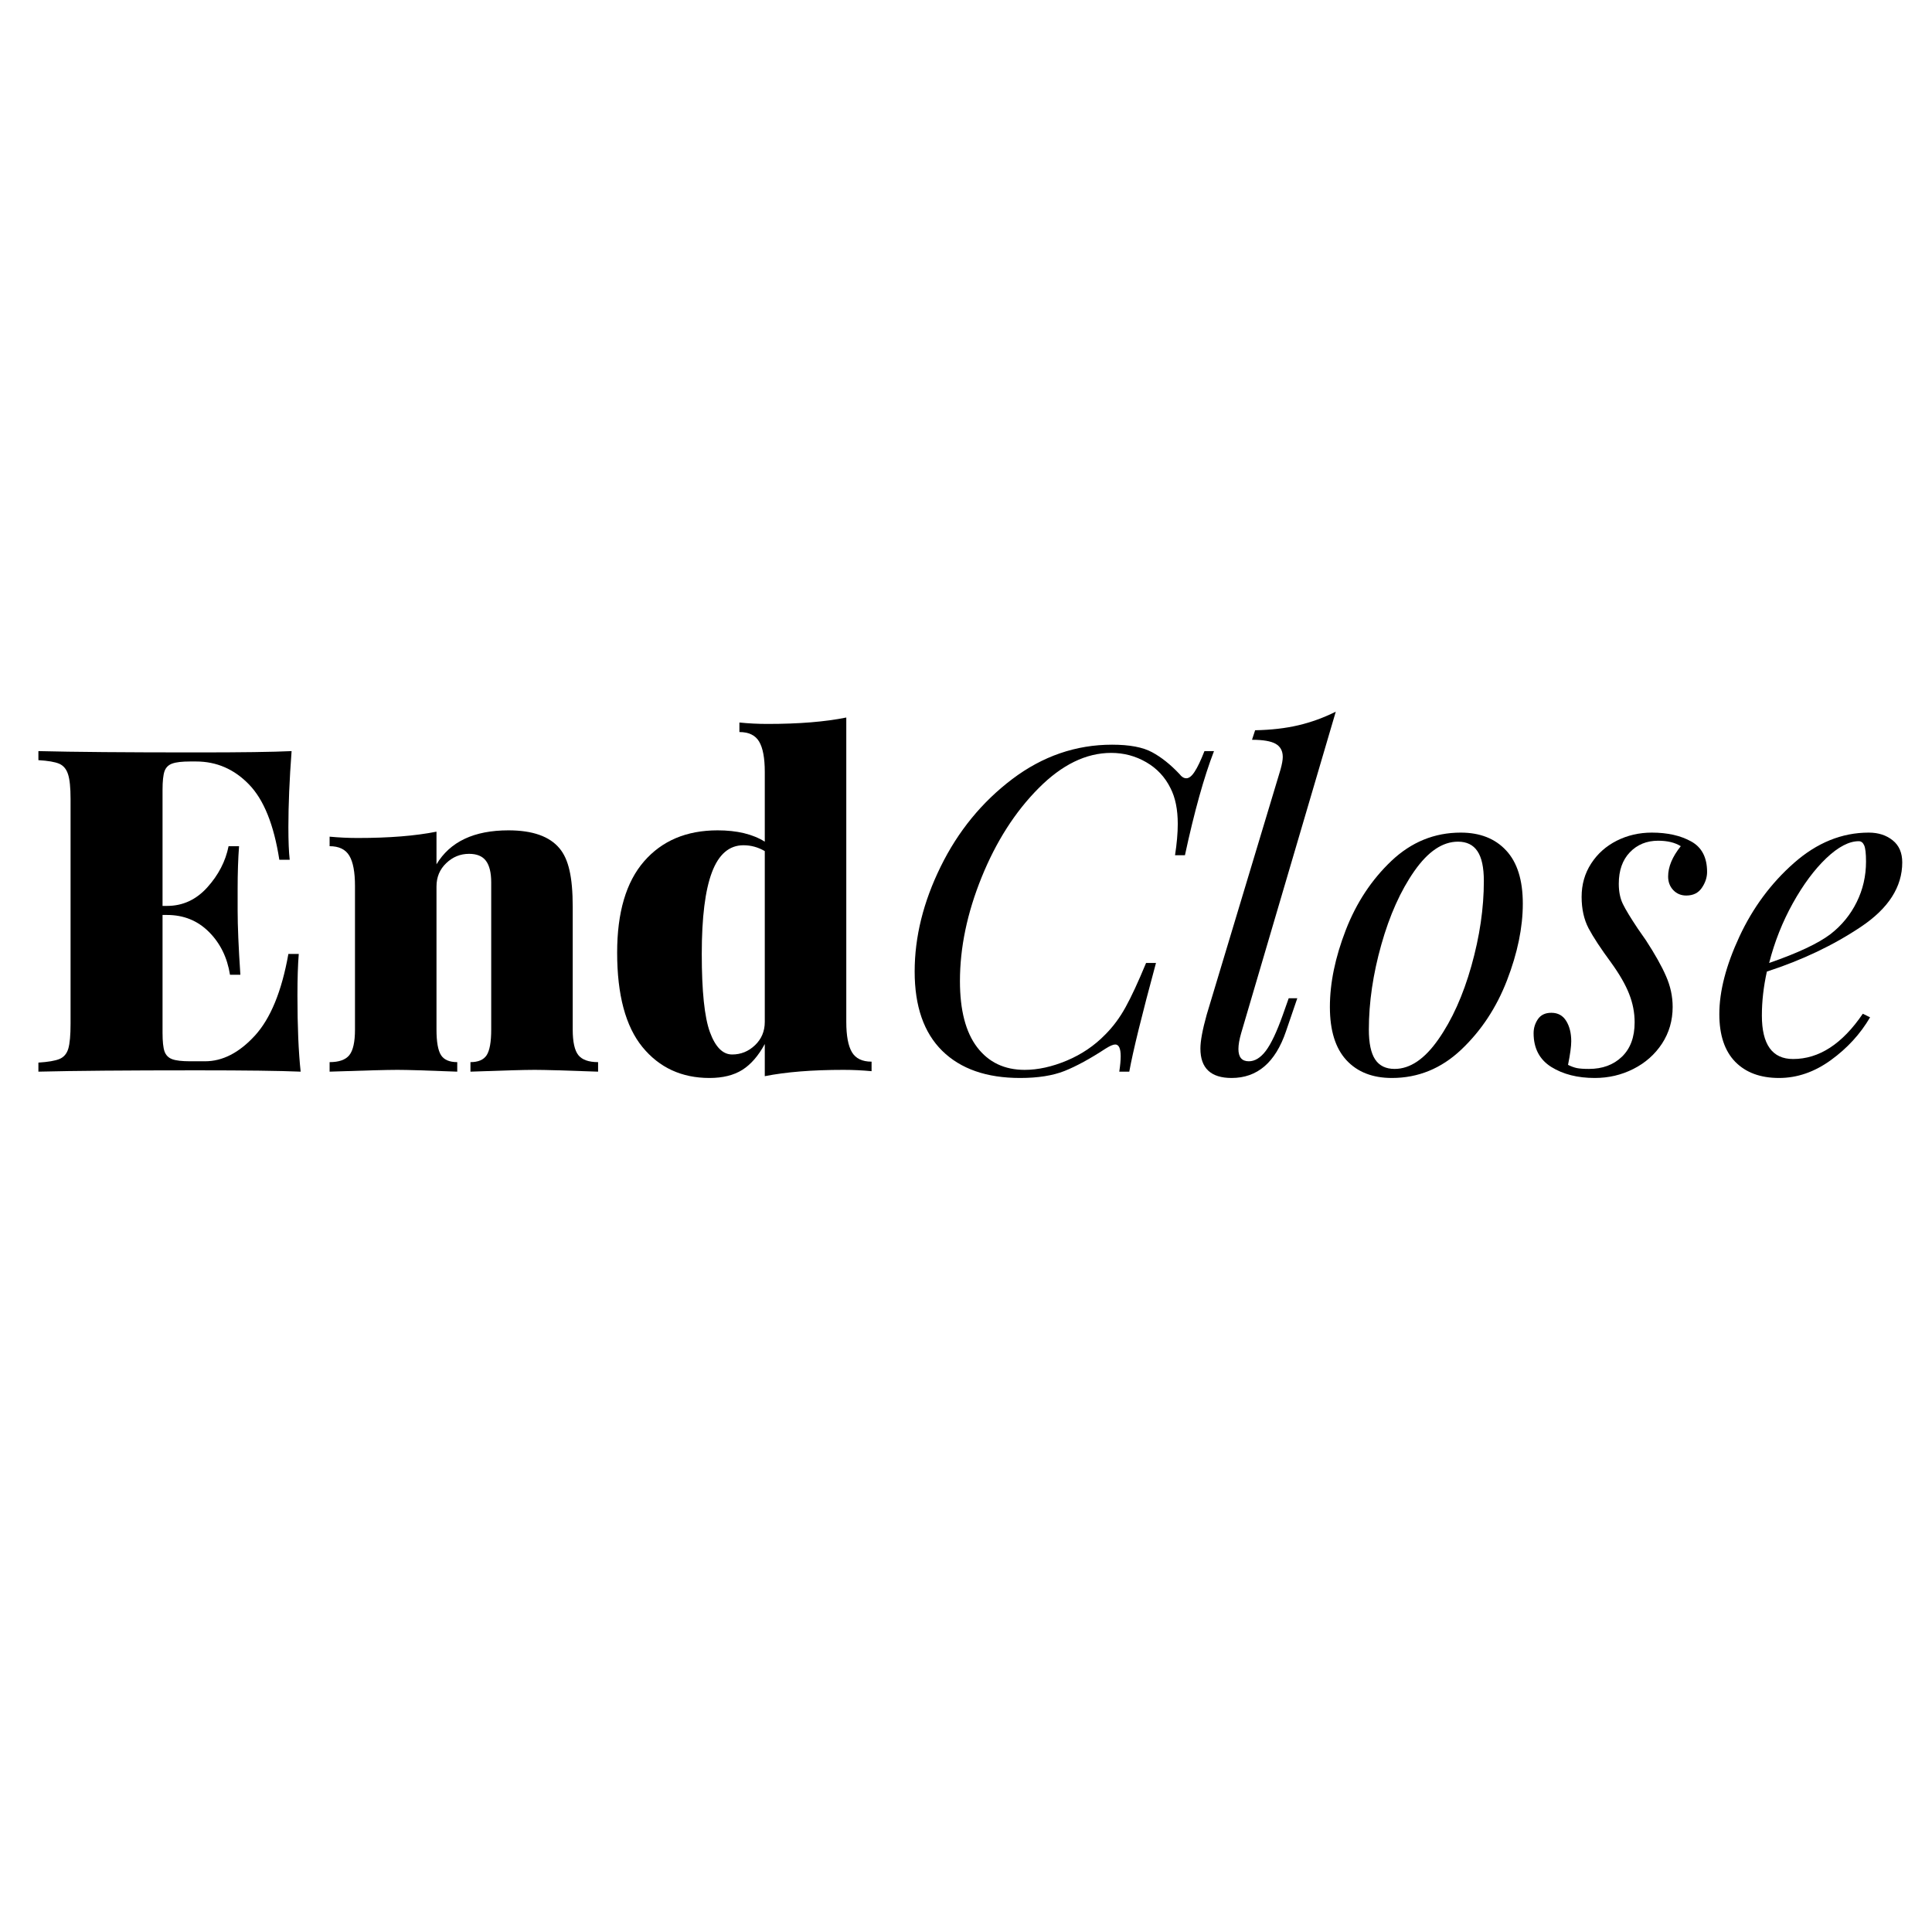
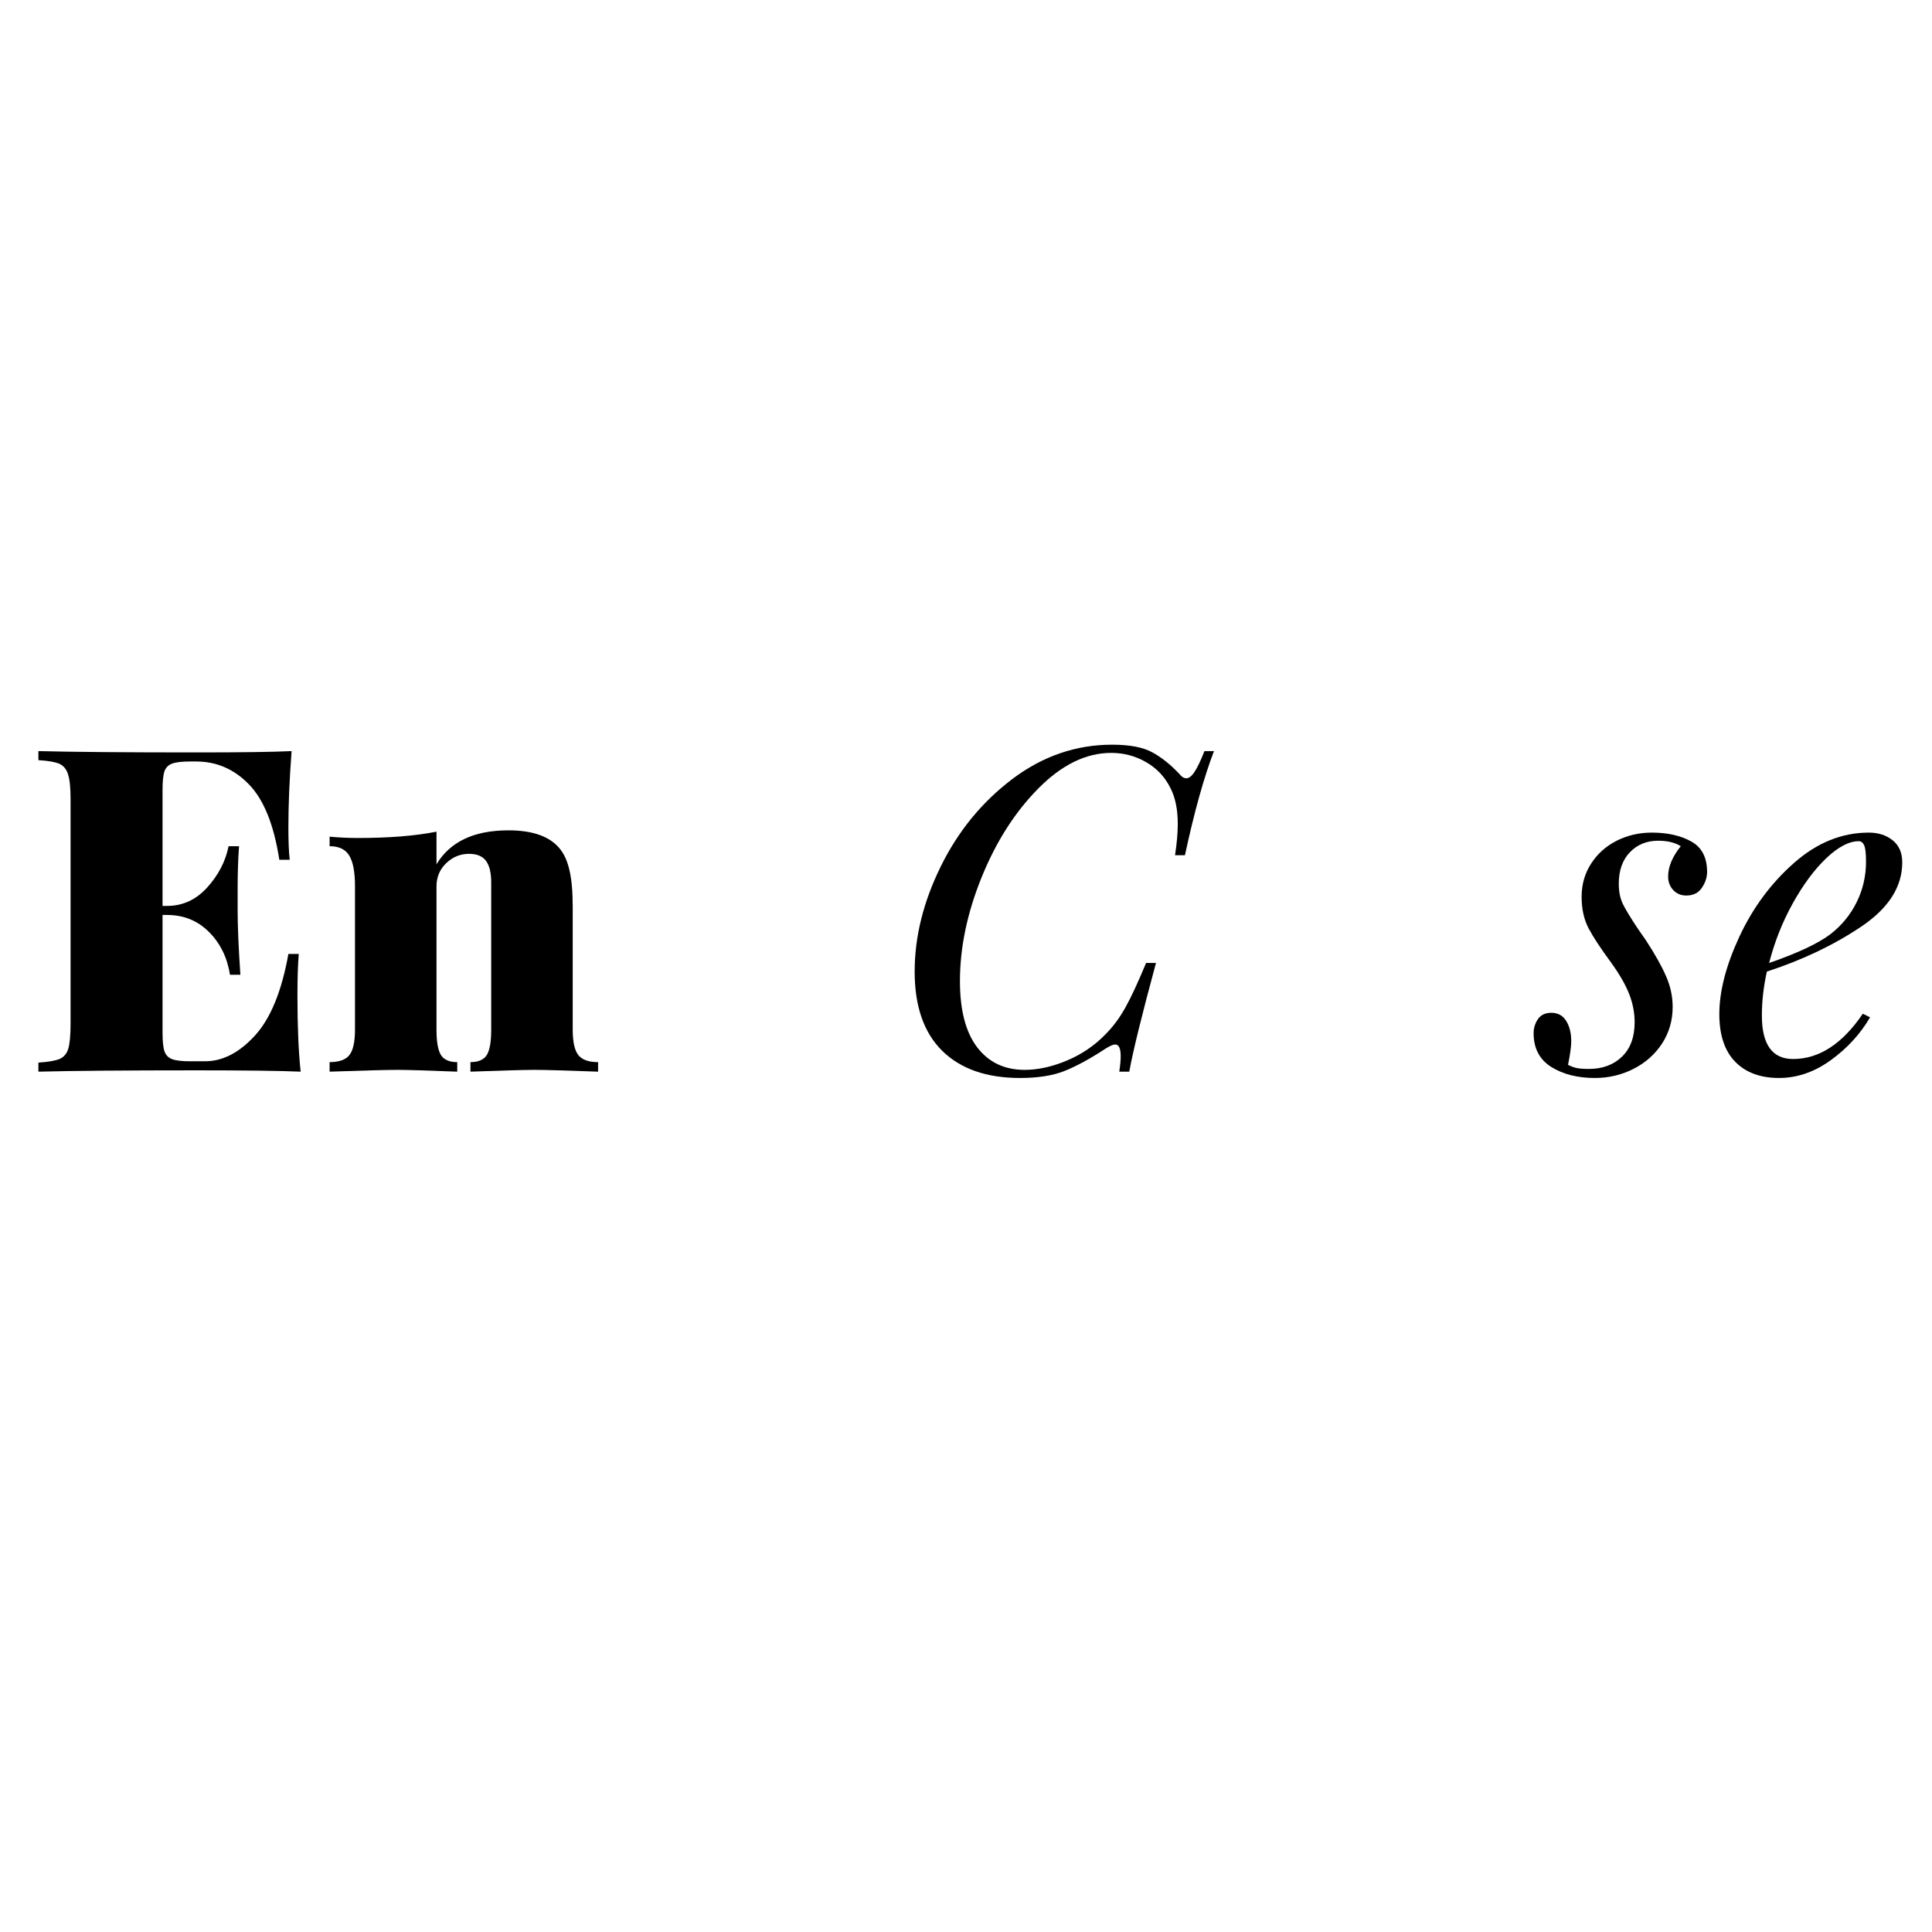
<svg xmlns="http://www.w3.org/2000/svg" width="500" height="500" viewBox="30 150 320 100" preserveAspectRatio="xMidYMid meet" version="1.0" zoomAndPan="magnify">
  <defs>
    <g />
  </defs>
  <g fill="#000000" fill-opacity="1">
    <g transform="translate(34.266, 217.5)">
      <g>
        <path d="M 45 -12.594 C 45 -7.5 45.176 -3.301 45.531 0 C 42.125 -0.145 36.395 -0.219 28.344 -0.219 C 16.645 -0.219 7.895 -0.145 2.094 0 L 2.094 -1.5 C 3.695 -1.602 4.859 -1.801 5.578 -2.094 C 6.305 -2.395 6.797 -2.969 7.047 -3.812 C 7.297 -4.664 7.422 -6.047 7.422 -7.953 L 7.422 -45.156 C 7.422 -47.051 7.281 -48.422 7 -49.266 C 6.727 -50.117 6.242 -50.695 5.547 -51 C 4.848 -51.301 3.695 -51.5 2.094 -51.594 L 2.094 -53.094 C 7.895 -52.945 16.645 -52.875 28.344 -52.875 C 35.695 -52.875 40.926 -52.945 44.031 -53.094 C 43.676 -48.395 43.5 -44.195 43.5 -40.5 C 43.5 -38.195 43.57 -36.395 43.719 -35.094 L 42 -35.094 C 41.102 -40.895 39.426 -45.055 36.969 -47.578 C 34.52 -50.109 31.598 -51.375 28.203 -51.375 L 27.219 -51.375 C 25.875 -51.375 24.891 -51.258 24.266 -51.031 C 23.641 -50.812 23.211 -50.391 22.984 -49.766 C 22.766 -49.141 22.656 -48.102 22.656 -46.656 L 22.656 -27.453 L 23.406 -27.453 C 26 -27.453 28.219 -28.473 30.062 -30.516 C 31.914 -32.566 33.094 -34.844 33.594 -37.344 L 35.328 -37.344 C 35.172 -35.25 35.094 -32.898 35.094 -30.297 L 35.094 -26.703 C 35.094 -24.148 35.242 -20.598 35.547 -16.047 L 33.828 -16.047 C 33.379 -18.898 32.219 -21.266 30.344 -23.141 C 28.469 -25.016 26.156 -25.953 23.406 -25.953 L 22.656 -25.953 L 22.656 -6.453 C 22.656 -5.004 22.766 -3.969 22.984 -3.344 C 23.211 -2.719 23.641 -2.289 24.266 -2.062 C 24.891 -1.832 25.875 -1.719 27.219 -1.719 L 29.703 -1.719 C 32.598 -1.719 35.344 -3.129 37.938 -5.953 C 40.539 -8.785 42.395 -13.301 43.5 -19.5 L 45.219 -19.5 C 45.07 -17.695 45 -15.395 45 -12.594 Z" />
      </g>
    </g>
  </g>
  <g fill="#000000" fill-opacity="1">
    <g transform="translate(83.016, 217.5)">
      <g>
        <path d="M 31.203 -39.969 C 35.203 -39.969 38.023 -38.969 39.672 -36.969 C 40.422 -36.07 40.969 -34.859 41.312 -33.328 C 41.664 -31.805 41.844 -29.797 41.844 -27.297 L 41.844 -6.969 C 41.844 -4.926 42.156 -3.516 42.781 -2.734 C 43.406 -1.961 44.492 -1.578 46.047 -1.578 L 46.047 0 C 40.648 -0.195 37.148 -0.297 35.547 -0.297 C 33.848 -0.297 30.301 -0.195 24.906 0 L 24.906 -1.578 C 26.195 -1.578 27.094 -1.961 27.594 -2.734 C 28.094 -3.516 28.344 -4.926 28.344 -6.969 L 28.344 -31.344 C 28.344 -32.945 28.055 -34.133 27.484 -34.906 C 26.91 -35.688 25.973 -36.078 24.672 -36.078 C 23.223 -36.078 21.961 -35.562 20.891 -34.531 C 19.816 -33.508 19.281 -32.223 19.281 -30.672 L 19.281 -6.969 C 19.281 -4.926 19.531 -3.516 20.031 -2.734 C 20.531 -1.961 21.426 -1.578 22.719 -1.578 L 22.719 0 C 17.719 -0.195 14.422 -0.297 12.828 -0.297 C 11.129 -0.297 7.379 -0.195 1.578 0 L 1.578 -1.578 C 3.129 -1.578 4.219 -1.961 4.844 -2.734 C 5.469 -3.516 5.781 -4.926 5.781 -6.969 L 5.781 -30.75 C 5.781 -33.051 5.469 -34.723 4.844 -35.766 C 4.219 -36.816 3.129 -37.344 1.578 -37.344 L 1.578 -38.922 C 3.172 -38.773 4.719 -38.703 6.219 -38.703 C 11.426 -38.703 15.781 -39.051 19.281 -39.75 L 19.281 -34.344 C 21.531 -38.094 25.504 -39.969 31.203 -39.969 Z" />
      </g>
    </g>
  </g>
  <g fill="#000000" fill-opacity="1">
    <g transform="translate(129.891, 217.5)">
      <g>
-         <path d="M 40.281 -8.25 C 40.281 -5.945 40.594 -4.27 41.219 -3.219 C 41.844 -2.176 42.926 -1.656 44.469 -1.656 L 44.469 -0.078 C 42.926 -0.223 41.379 -0.297 39.828 -0.297 C 34.629 -0.297 30.281 0.051 26.781 0.75 L 26.781 -4.578 C 25.727 -2.629 24.488 -1.203 23.062 -0.297 C 21.633 0.598 19.82 1.047 17.625 1.047 C 13.02 1.047 9.316 -0.66 6.516 -4.078 C 3.723 -7.504 2.328 -12.719 2.328 -19.719 C 2.328 -26.375 3.812 -31.41 6.781 -34.828 C 9.758 -38.254 13.82 -39.969 18.969 -39.969 C 22.176 -39.969 24.781 -39.344 26.781 -38.094 L 26.781 -49.656 C 26.781 -51.945 26.469 -53.617 25.844 -54.672 C 25.219 -55.723 24.129 -56.25 22.578 -56.25 L 22.578 -57.828 C 24.129 -57.672 25.676 -57.594 27.219 -57.594 C 32.426 -57.594 36.781 -57.945 40.281 -58.656 Z M 21.375 -2.844 C 22.82 -2.844 24.082 -3.352 25.156 -4.375 C 26.238 -5.406 26.781 -6.695 26.781 -8.25 L 26.781 -36.531 C 25.676 -37.176 24.5 -37.5 23.25 -37.5 C 20.895 -37.5 19.156 -36.008 18.031 -33.031 C 16.906 -30.062 16.344 -25.551 16.344 -19.5 C 16.344 -13.352 16.789 -9.039 17.688 -6.562 C 18.594 -4.082 19.82 -2.844 21.375 -2.844 Z" />
-       </g>
+         </g>
    </g>
  </g>
  <g fill="#000000" fill-opacity="1">
    <g transform="translate(177.669, 217.5)">
      <g>
        <path d="M 53.406 -53.094 C 51.75 -48.801 50.145 -43.051 48.594 -35.844 L 46.953 -35.844 C 47.254 -37.801 47.406 -39.531 47.406 -41.031 C 47.406 -43.426 47.004 -45.398 46.203 -46.953 C 45.297 -48.797 43.957 -50.227 42.188 -51.25 C 40.414 -52.281 38.477 -52.797 36.375 -52.797 C 32.227 -52.797 28.219 -50.844 24.344 -46.938 C 20.469 -43.039 17.328 -38.129 14.922 -32.203 C 12.523 -26.285 11.328 -20.551 11.328 -15 C 11.328 -10.195 12.273 -6.547 14.172 -4.047 C 16.078 -1.547 18.703 -0.297 22.047 -0.297 C 24.242 -0.297 26.566 -0.805 29.016 -1.828 C 31.473 -2.859 33.602 -4.301 35.406 -6.156 C 36.695 -7.445 37.816 -8.957 38.766 -10.688 C 39.723 -12.414 40.852 -14.852 42.156 -18 L 43.797 -18 C 41.453 -9.352 39.977 -3.352 39.375 0 L 37.719 0 C 37.875 -1.051 37.953 -1.898 37.953 -2.547 C 37.953 -3.848 37.648 -4.5 37.047 -4.5 C 36.703 -4.5 36.176 -4.273 35.469 -3.828 C 32.875 -2.129 30.598 -0.891 28.641 -0.109 C 26.691 0.66 24.242 1.047 21.297 1.047 C 15.742 1.047 11.441 -0.453 8.391 -3.453 C 5.348 -6.453 3.828 -10.828 3.828 -16.578 C 3.828 -22.328 5.266 -28.125 8.141 -33.969 C 11.016 -39.82 14.961 -44.648 19.984 -48.453 C 25.016 -52.254 30.531 -54.156 36.531 -54.156 C 39.426 -54.156 41.633 -53.738 43.156 -52.906 C 44.688 -52.082 46.203 -50.875 47.703 -49.281 C 48.047 -48.82 48.422 -48.594 48.828 -48.594 C 49.273 -48.594 49.734 -48.957 50.203 -49.688 C 50.68 -50.414 51.223 -51.551 51.828 -53.094 Z" />
      </g>
    </g>
  </g>
  <g fill="#000000" fill-opacity="1">
    <g transform="translate(227.919, 217.5)">
      <g>
-         <path d="M 7.656 -6.375 C 7.352 -5.32 7.203 -4.445 7.203 -3.75 C 7.203 -2.395 7.773 -1.719 8.922 -1.719 C 9.922 -1.719 10.859 -2.289 11.734 -3.438 C 12.609 -4.594 13.547 -6.57 14.547 -9.375 L 15.531 -12.156 L 16.953 -12.156 L 15.078 -6.672 C 13.328 -1.523 10.328 1.047 6.078 1.047 C 2.629 1.047 0.906 -0.578 0.906 -3.828 C 0.906 -5.078 1.254 -6.953 1.953 -9.453 L 14.172 -50.031 C 14.422 -50.926 14.547 -51.625 14.547 -52.125 C 14.547 -53.125 14.156 -53.848 13.375 -54.297 C 12.602 -54.742 11.297 -54.969 9.453 -54.969 L 9.969 -56.547 C 12.625 -56.598 15.016 -56.875 17.141 -57.375 C 19.266 -57.875 21.328 -58.625 23.328 -59.625 Z" />
-       </g>
+         </g>
    </g>
  </g>
  <g fill="#000000" fill-opacity="1">
    <g transform="translate(248.694, 217.5)">
      <g>
-         <path d="M 1.578 -10.719 C 1.578 -14.676 2.453 -18.914 4.203 -23.438 C 5.953 -27.957 8.473 -31.781 11.766 -34.906 C 15.066 -38.031 18.895 -39.594 23.25 -39.594 C 26.445 -39.594 28.957 -38.602 30.781 -36.625 C 32.613 -34.656 33.531 -31.723 33.531 -27.828 C 33.531 -23.879 32.656 -19.641 30.906 -15.109 C 29.156 -10.586 26.629 -6.766 23.328 -3.641 C 20.023 -0.516 16.195 1.047 11.844 1.047 C 8.645 1.047 6.133 0.062 4.312 -1.906 C 2.488 -3.883 1.578 -6.82 1.578 -10.719 Z M 22.797 -38.094 C 20.242 -38.094 17.832 -36.469 15.562 -33.219 C 13.289 -29.969 11.469 -25.906 10.094 -21.031 C 8.719 -16.156 8.031 -11.469 8.031 -6.969 C 8.031 -4.719 8.379 -3.066 9.078 -2.016 C 9.773 -0.973 10.848 -0.453 12.297 -0.453 C 14.848 -0.453 17.258 -2.078 19.531 -5.328 C 21.812 -8.578 23.641 -12.641 25.016 -17.516 C 26.391 -22.391 27.078 -27.078 27.078 -31.578 C 27.078 -33.828 26.723 -35.473 26.016 -36.516 C 25.316 -37.566 24.242 -38.094 22.797 -38.094 Z" />
-       </g>
+         </g>
    </g>
  </g>
  <g fill="#000000" fill-opacity="1">
    <g transform="translate(285.294, 217.5)">
      <g>
        <path d="M 4.422 -1.125 C 4.922 -0.875 5.406 -0.695 5.875 -0.594 C 6.352 -0.5 7.02 -0.453 7.875 -0.453 C 10.125 -0.453 11.945 -1.125 13.344 -2.469 C 14.75 -3.82 15.453 -5.723 15.453 -8.172 C 15.453 -9.773 15.148 -11.336 14.547 -12.859 C 13.953 -14.391 12.953 -16.129 11.547 -18.078 C 9.848 -20.379 8.609 -22.266 7.828 -23.734 C 7.055 -25.211 6.672 -26.953 6.672 -28.953 C 6.672 -31.004 7.195 -32.844 8.25 -34.469 C 9.301 -36.094 10.711 -37.352 12.484 -38.25 C 14.266 -39.145 16.203 -39.594 18.297 -39.594 C 20.898 -39.594 23.078 -39.102 24.828 -38.125 C 26.578 -37.156 27.453 -35.473 27.453 -33.078 C 27.453 -32.172 27.16 -31.289 26.578 -30.438 C 26.004 -29.594 25.145 -29.172 24 -29.172 C 23.145 -29.172 22.43 -29.469 21.859 -30.062 C 21.285 -30.664 21 -31.422 21 -32.328 C 21 -33.922 21.695 -35.594 23.094 -37.344 C 22.145 -37.945 20.895 -38.25 19.344 -38.25 C 17.445 -38.25 15.883 -37.609 14.656 -36.328 C 13.438 -35.055 12.828 -33.32 12.828 -31.125 C 12.828 -29.82 13.051 -28.707 13.5 -27.781 C 13.945 -26.863 14.77 -25.504 15.969 -23.703 L 17.328 -21.75 C 18.828 -19.445 19.938 -17.469 20.656 -15.812 C 21.383 -14.164 21.75 -12.469 21.75 -10.719 C 21.75 -8.469 21.16 -6.441 19.984 -4.641 C 18.805 -2.848 17.227 -1.453 15.25 -0.453 C 13.281 0.547 11.145 1.047 8.844 1.047 C 6 1.047 3.598 0.438 1.641 -0.781 C -0.305 -2.008 -1.281 -3.875 -1.281 -6.375 C -1.281 -7.227 -1.039 -8.004 -0.562 -8.703 C -0.082 -9.398 0.656 -9.75 1.656 -9.75 C 2.75 -9.75 3.57 -9.297 4.125 -8.391 C 4.676 -7.492 4.953 -6.375 4.953 -5.031 C 4.953 -4.176 4.773 -2.875 4.422 -1.125 Z" />
      </g>
    </g>
  </g>
  <g fill="#000000" fill-opacity="1">
    <g transform="translate(313.869, 217.5)">
      <g>
        <path d="M 31.203 -34.656 C 31.203 -30.602 28.926 -27.051 24.375 -24 C 19.82 -20.945 14.625 -18.473 8.781 -16.578 C 8.227 -14.078 7.953 -11.648 7.953 -9.297 C 7.953 -4.492 9.676 -2.094 13.125 -2.094 C 17.426 -2.094 21.273 -4.594 24.672 -9.594 L 25.875 -9 C 24.27 -6.25 22.102 -3.883 19.375 -1.906 C 16.656 0.062 13.797 1.047 10.797 1.047 C 7.703 1.047 5.281 0.148 3.531 -1.641 C 1.781 -3.441 0.906 -6.07 0.906 -9.531 C 0.906 -13.32 2.016 -17.602 4.234 -22.375 C 6.461 -27.156 9.473 -31.219 13.266 -34.562 C 17.066 -37.914 21.195 -39.594 25.656 -39.594 C 27.25 -39.594 28.57 -39.164 29.625 -38.312 C 30.676 -37.469 31.203 -36.25 31.203 -34.656 Z M 24 -38.172 C 22.395 -38.172 20.602 -37.234 18.625 -35.359 C 16.656 -33.484 14.805 -30.992 13.078 -27.891 C 11.359 -24.797 10.051 -21.5 9.156 -18 C 13.906 -19.645 17.301 -21.242 19.344 -22.797 C 21.195 -24.242 22.633 -26.004 23.656 -28.078 C 24.688 -30.16 25.203 -32.398 25.203 -34.797 C 25.203 -36.148 25.098 -37.051 24.891 -37.5 C 24.691 -37.945 24.395 -38.172 24 -38.172 Z" />
      </g>
    </g>
  </g>
</svg>